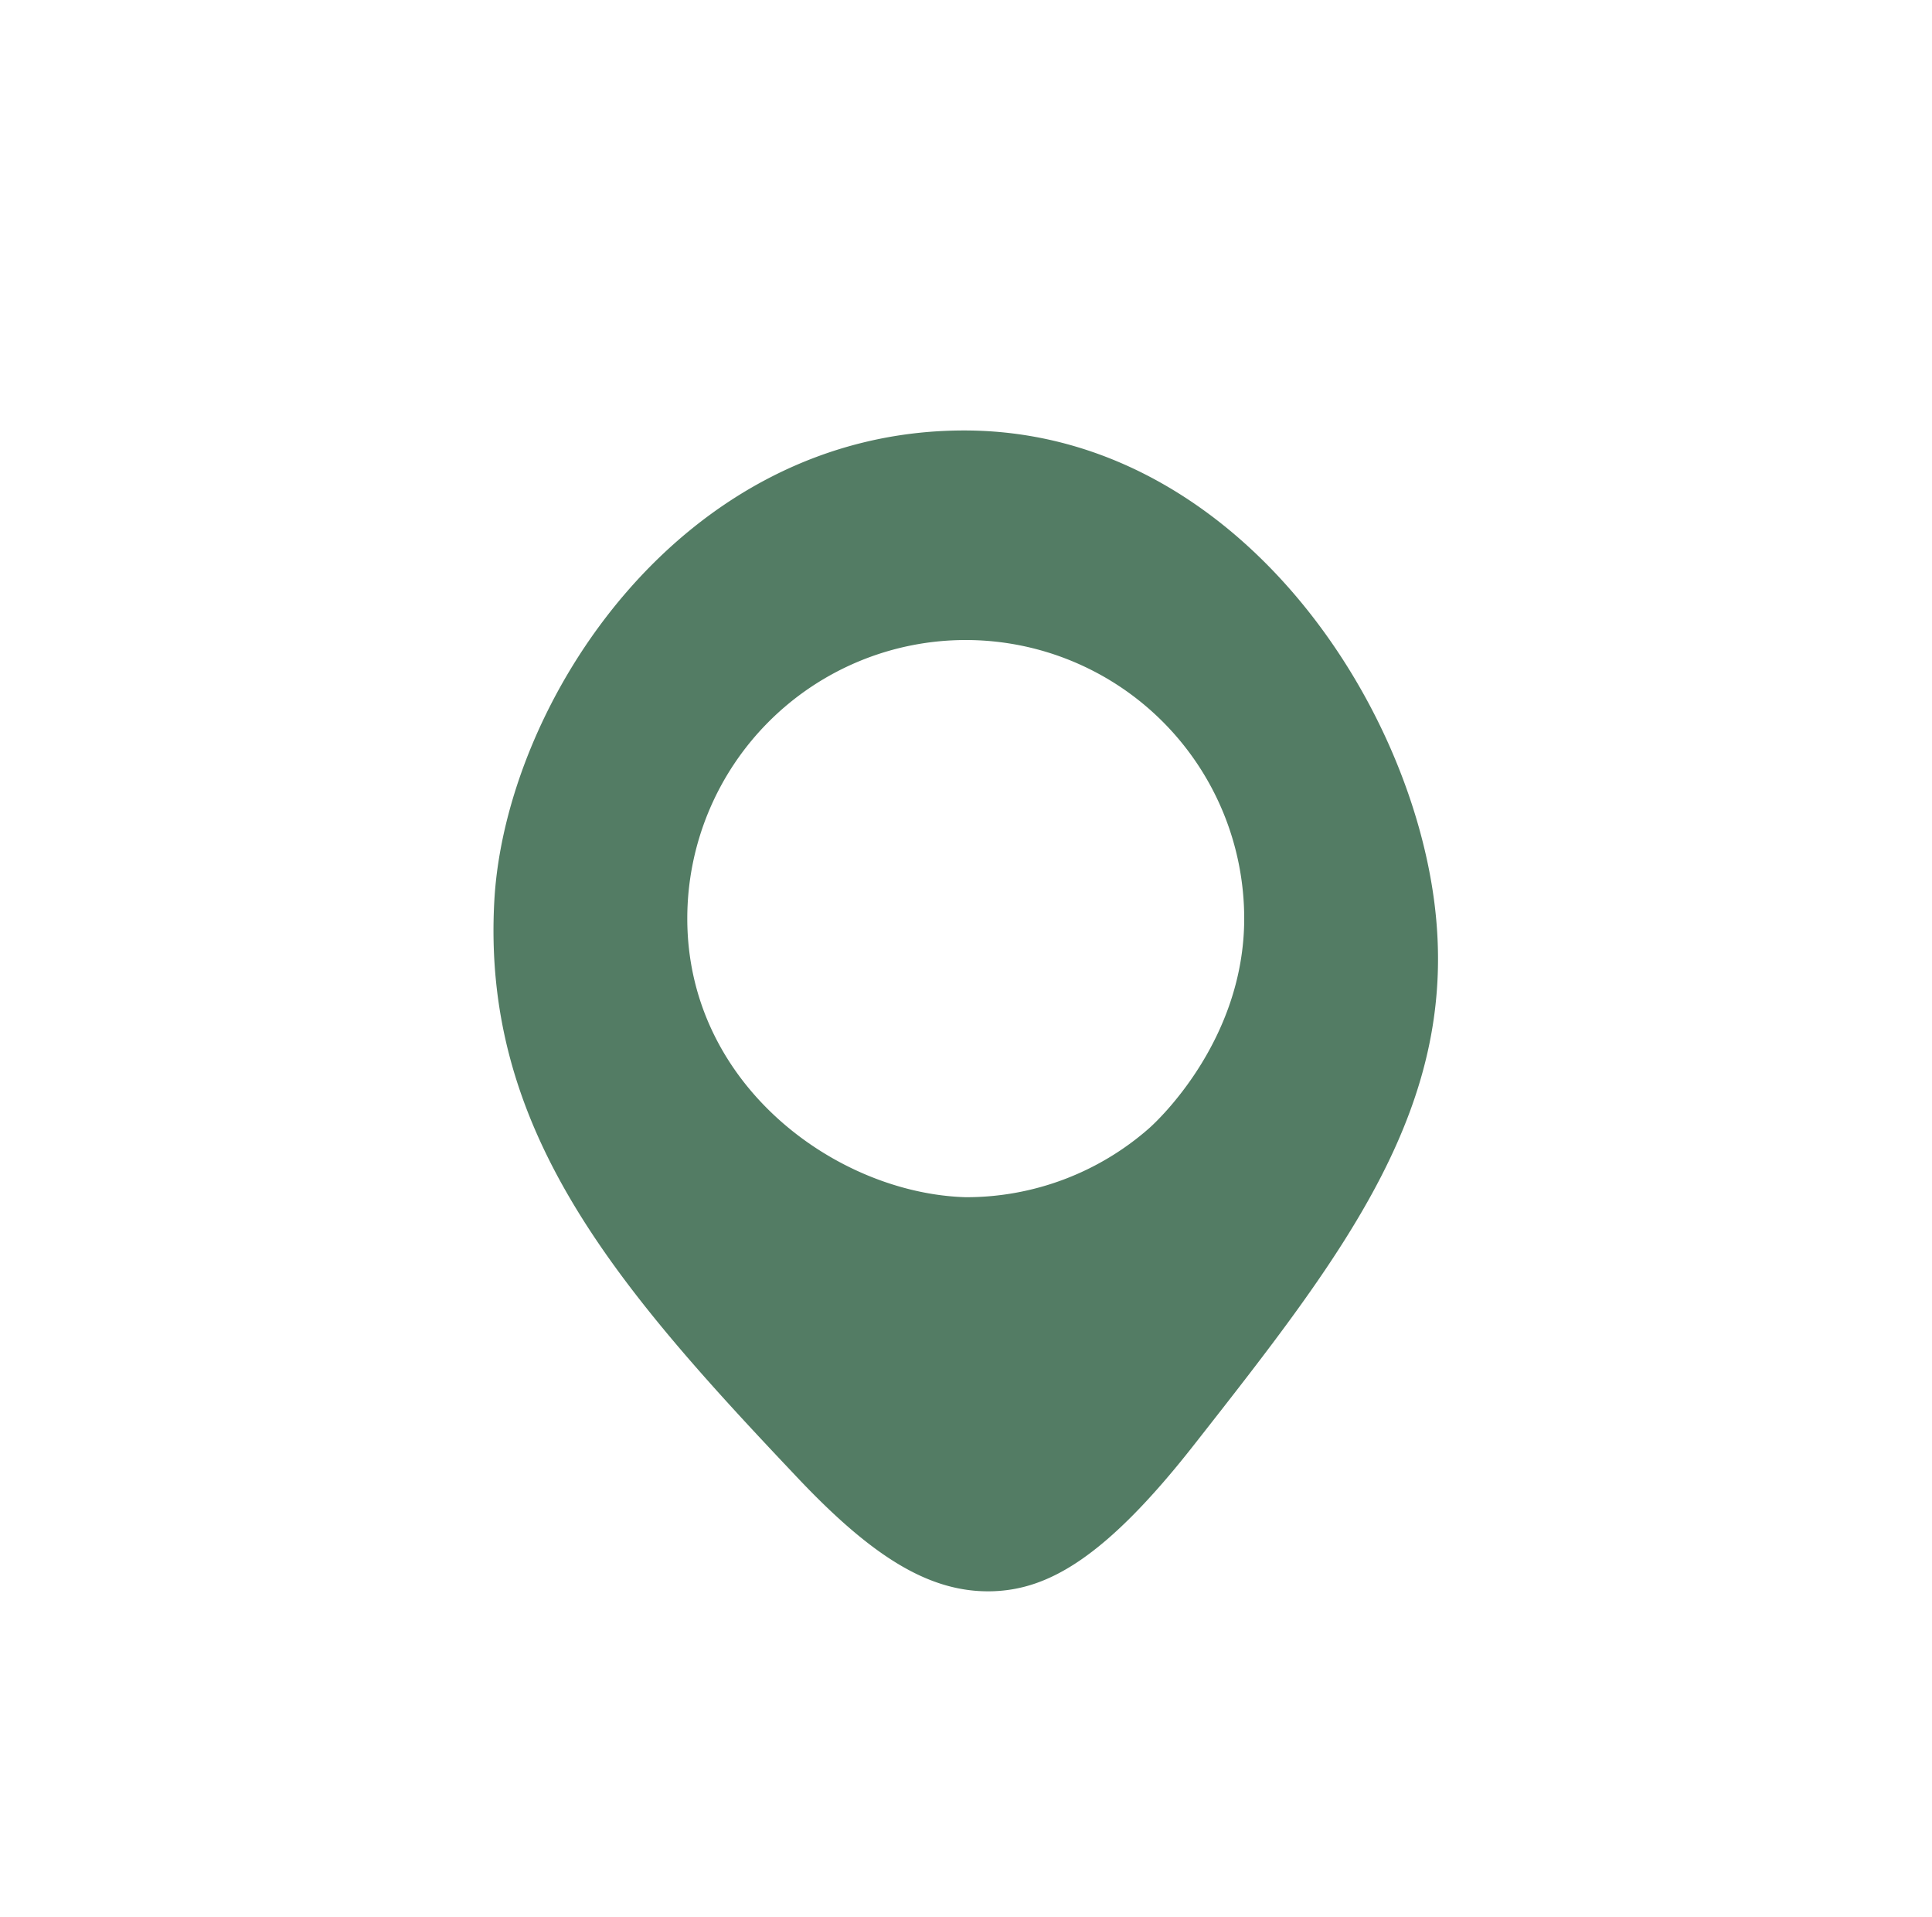
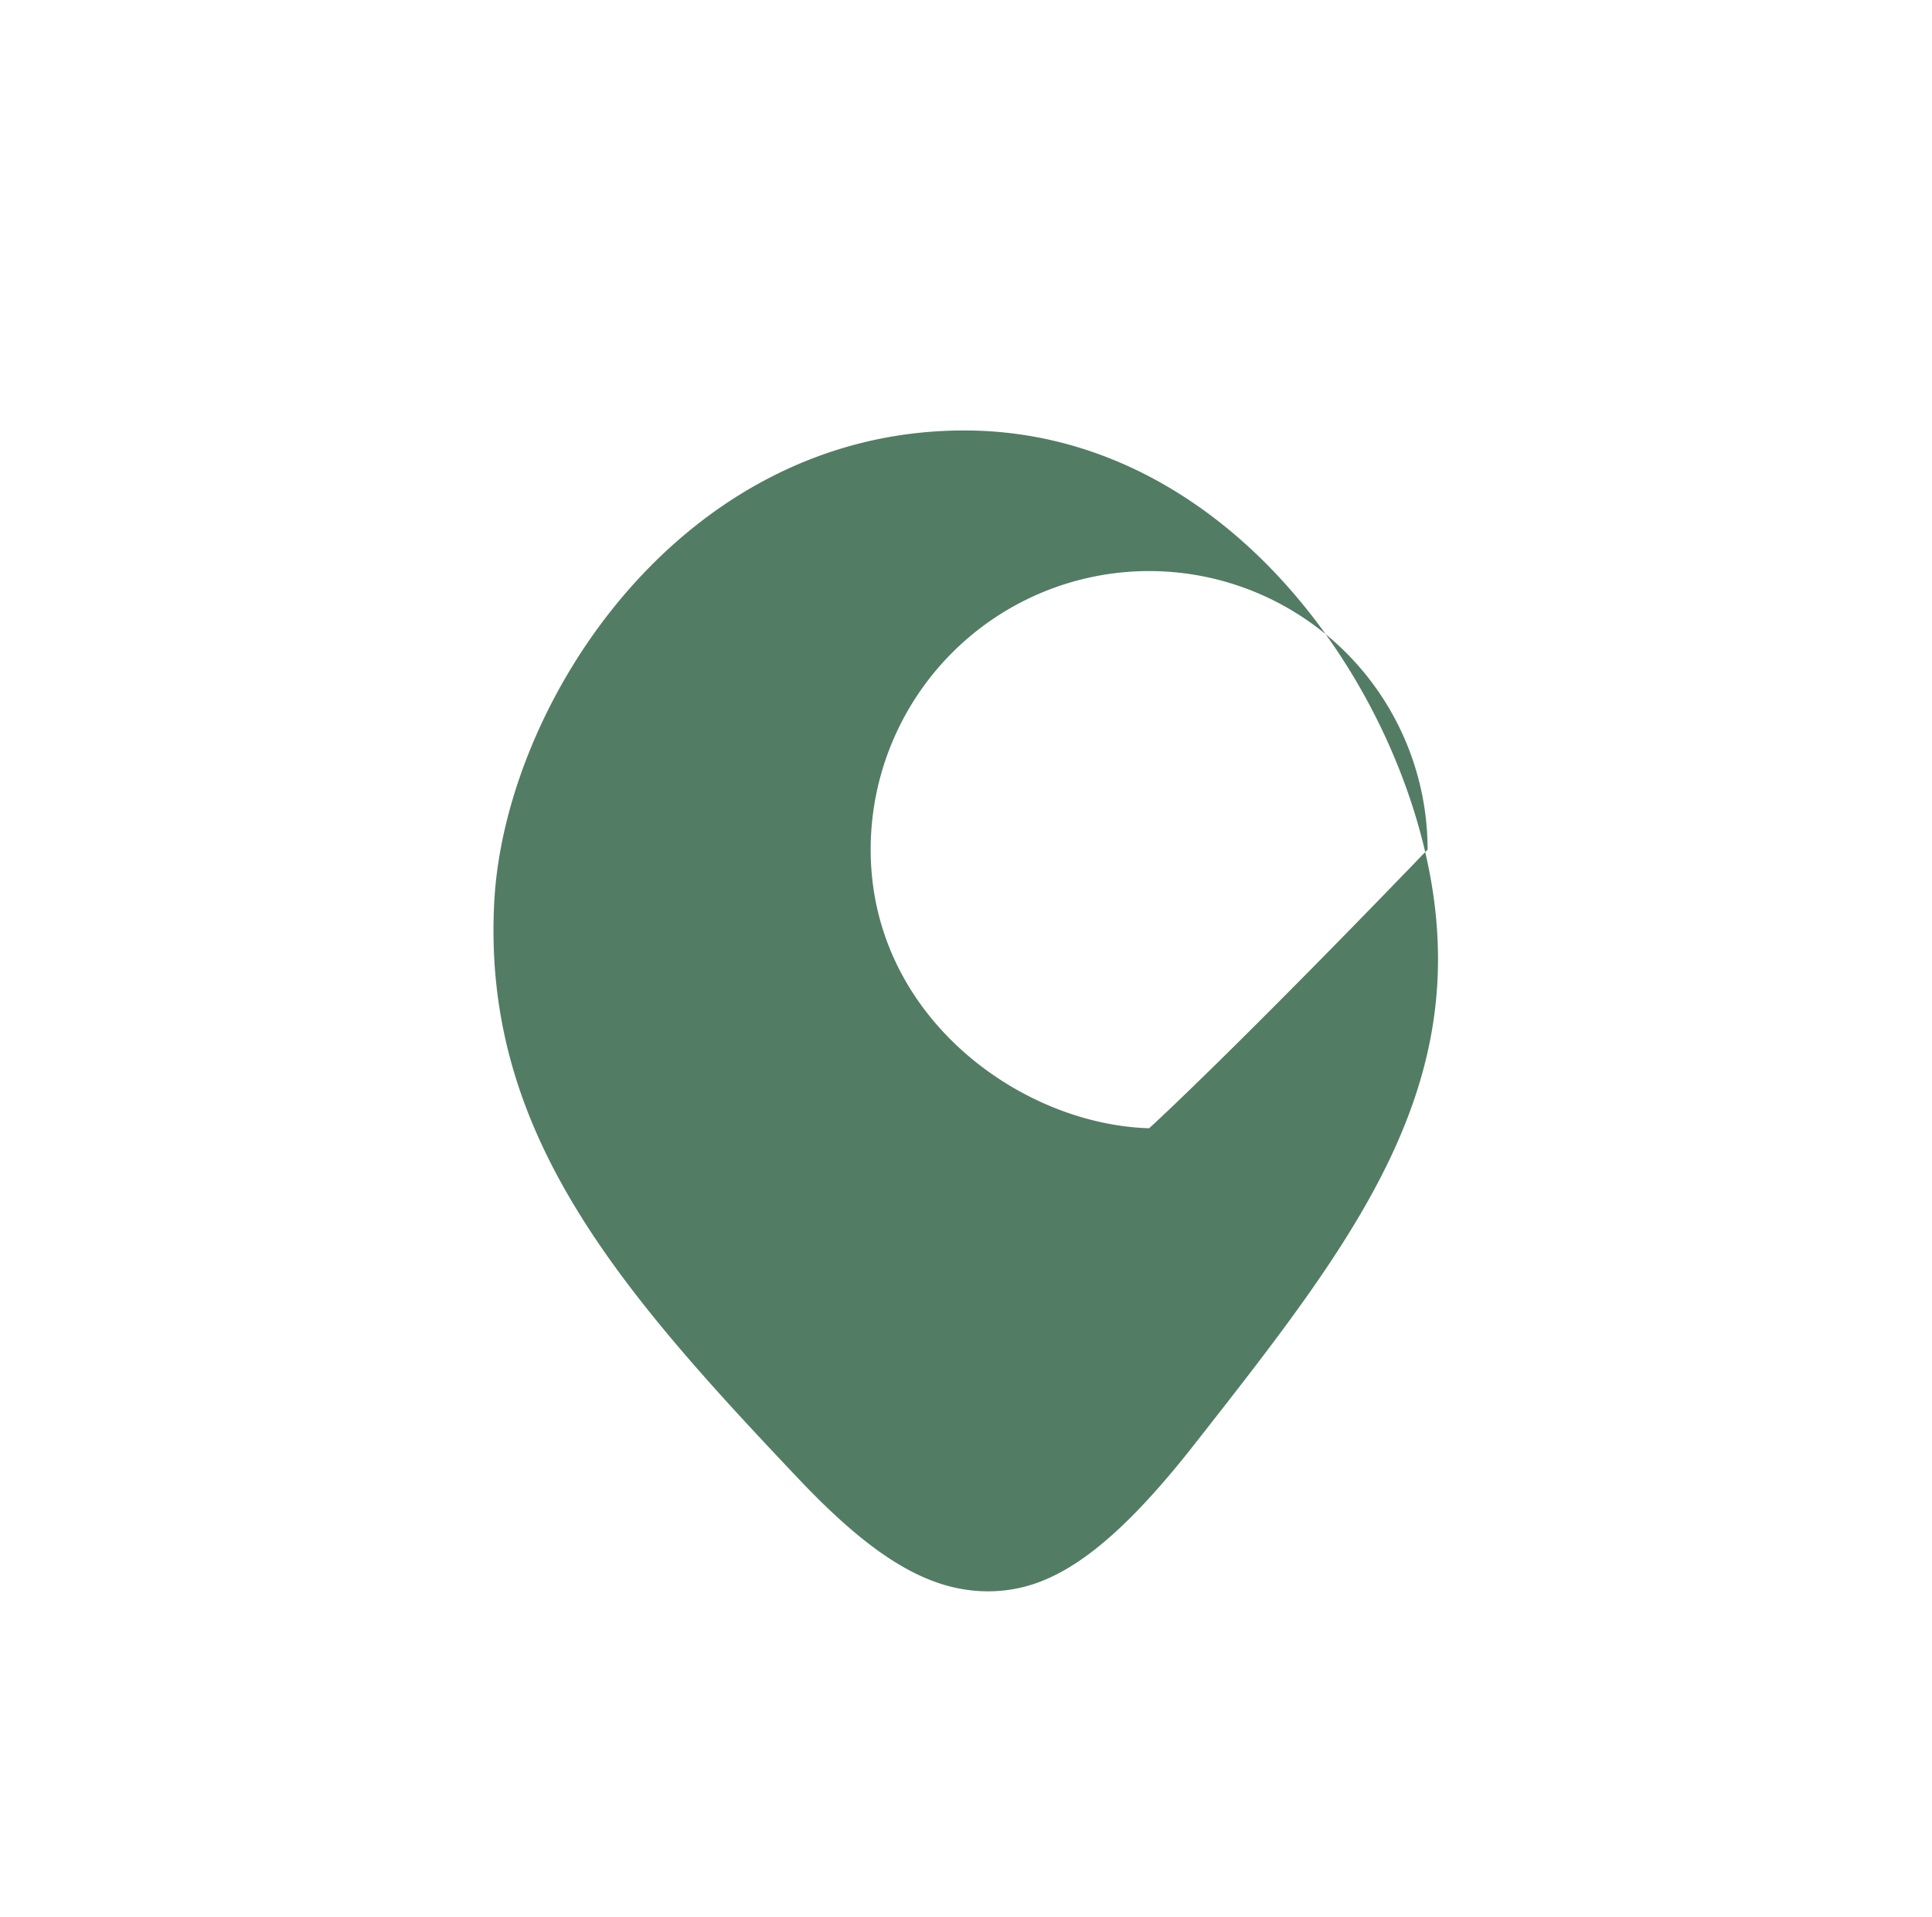
<svg xmlns="http://www.w3.org/2000/svg" id="Layer_1" data-name="Layer 1" width="151.6" height="150.4" viewBox="0 0 151.6 150.4">
  <defs>
    <style>.cls-1{fill:#537c64;}</style>
  </defs>
-   <path class="cls-1" d="M112.53,70.64c-2.19-16.49-16.15-36.87-36.87-36.87-22.27,0-36,21.4-36.87,36.87-1,17.9,9.37,30.06,23.52,45,6,6.4,10.6,9.37,15.65,9.19,4.27-.16,8.74-2.57,15.73-11.48C105.56,98.23,114.65,86.65,112.53,70.64ZM90.17,88.51a21.73,21.73,0,0,1-14.39,5.41c-10.07-.29-21.85-8.76-21.85-21.86a21.85,21.85,0,1,1,43.7,0C97.63,81.59,90.85,87.91,90.17,88.51Z" />
+   <path class="cls-1" d="M112.53,70.64c-2.19-16.49-16.15-36.87-36.87-36.87-22.27,0-36,21.4-36.87,36.87-1,17.9,9.37,30.06,23.52,45,6,6.4,10.6,9.37,15.65,9.19,4.27-.16,8.74-2.57,15.73-11.48C105.56,98.23,114.65,86.65,112.53,70.64ZM90.17,88.51c-10.07-.29-21.85-8.76-21.85-21.86a21.85,21.85,0,1,1,43.7,0C97.63,81.59,90.85,87.91,90.17,88.51Z" />
</svg>